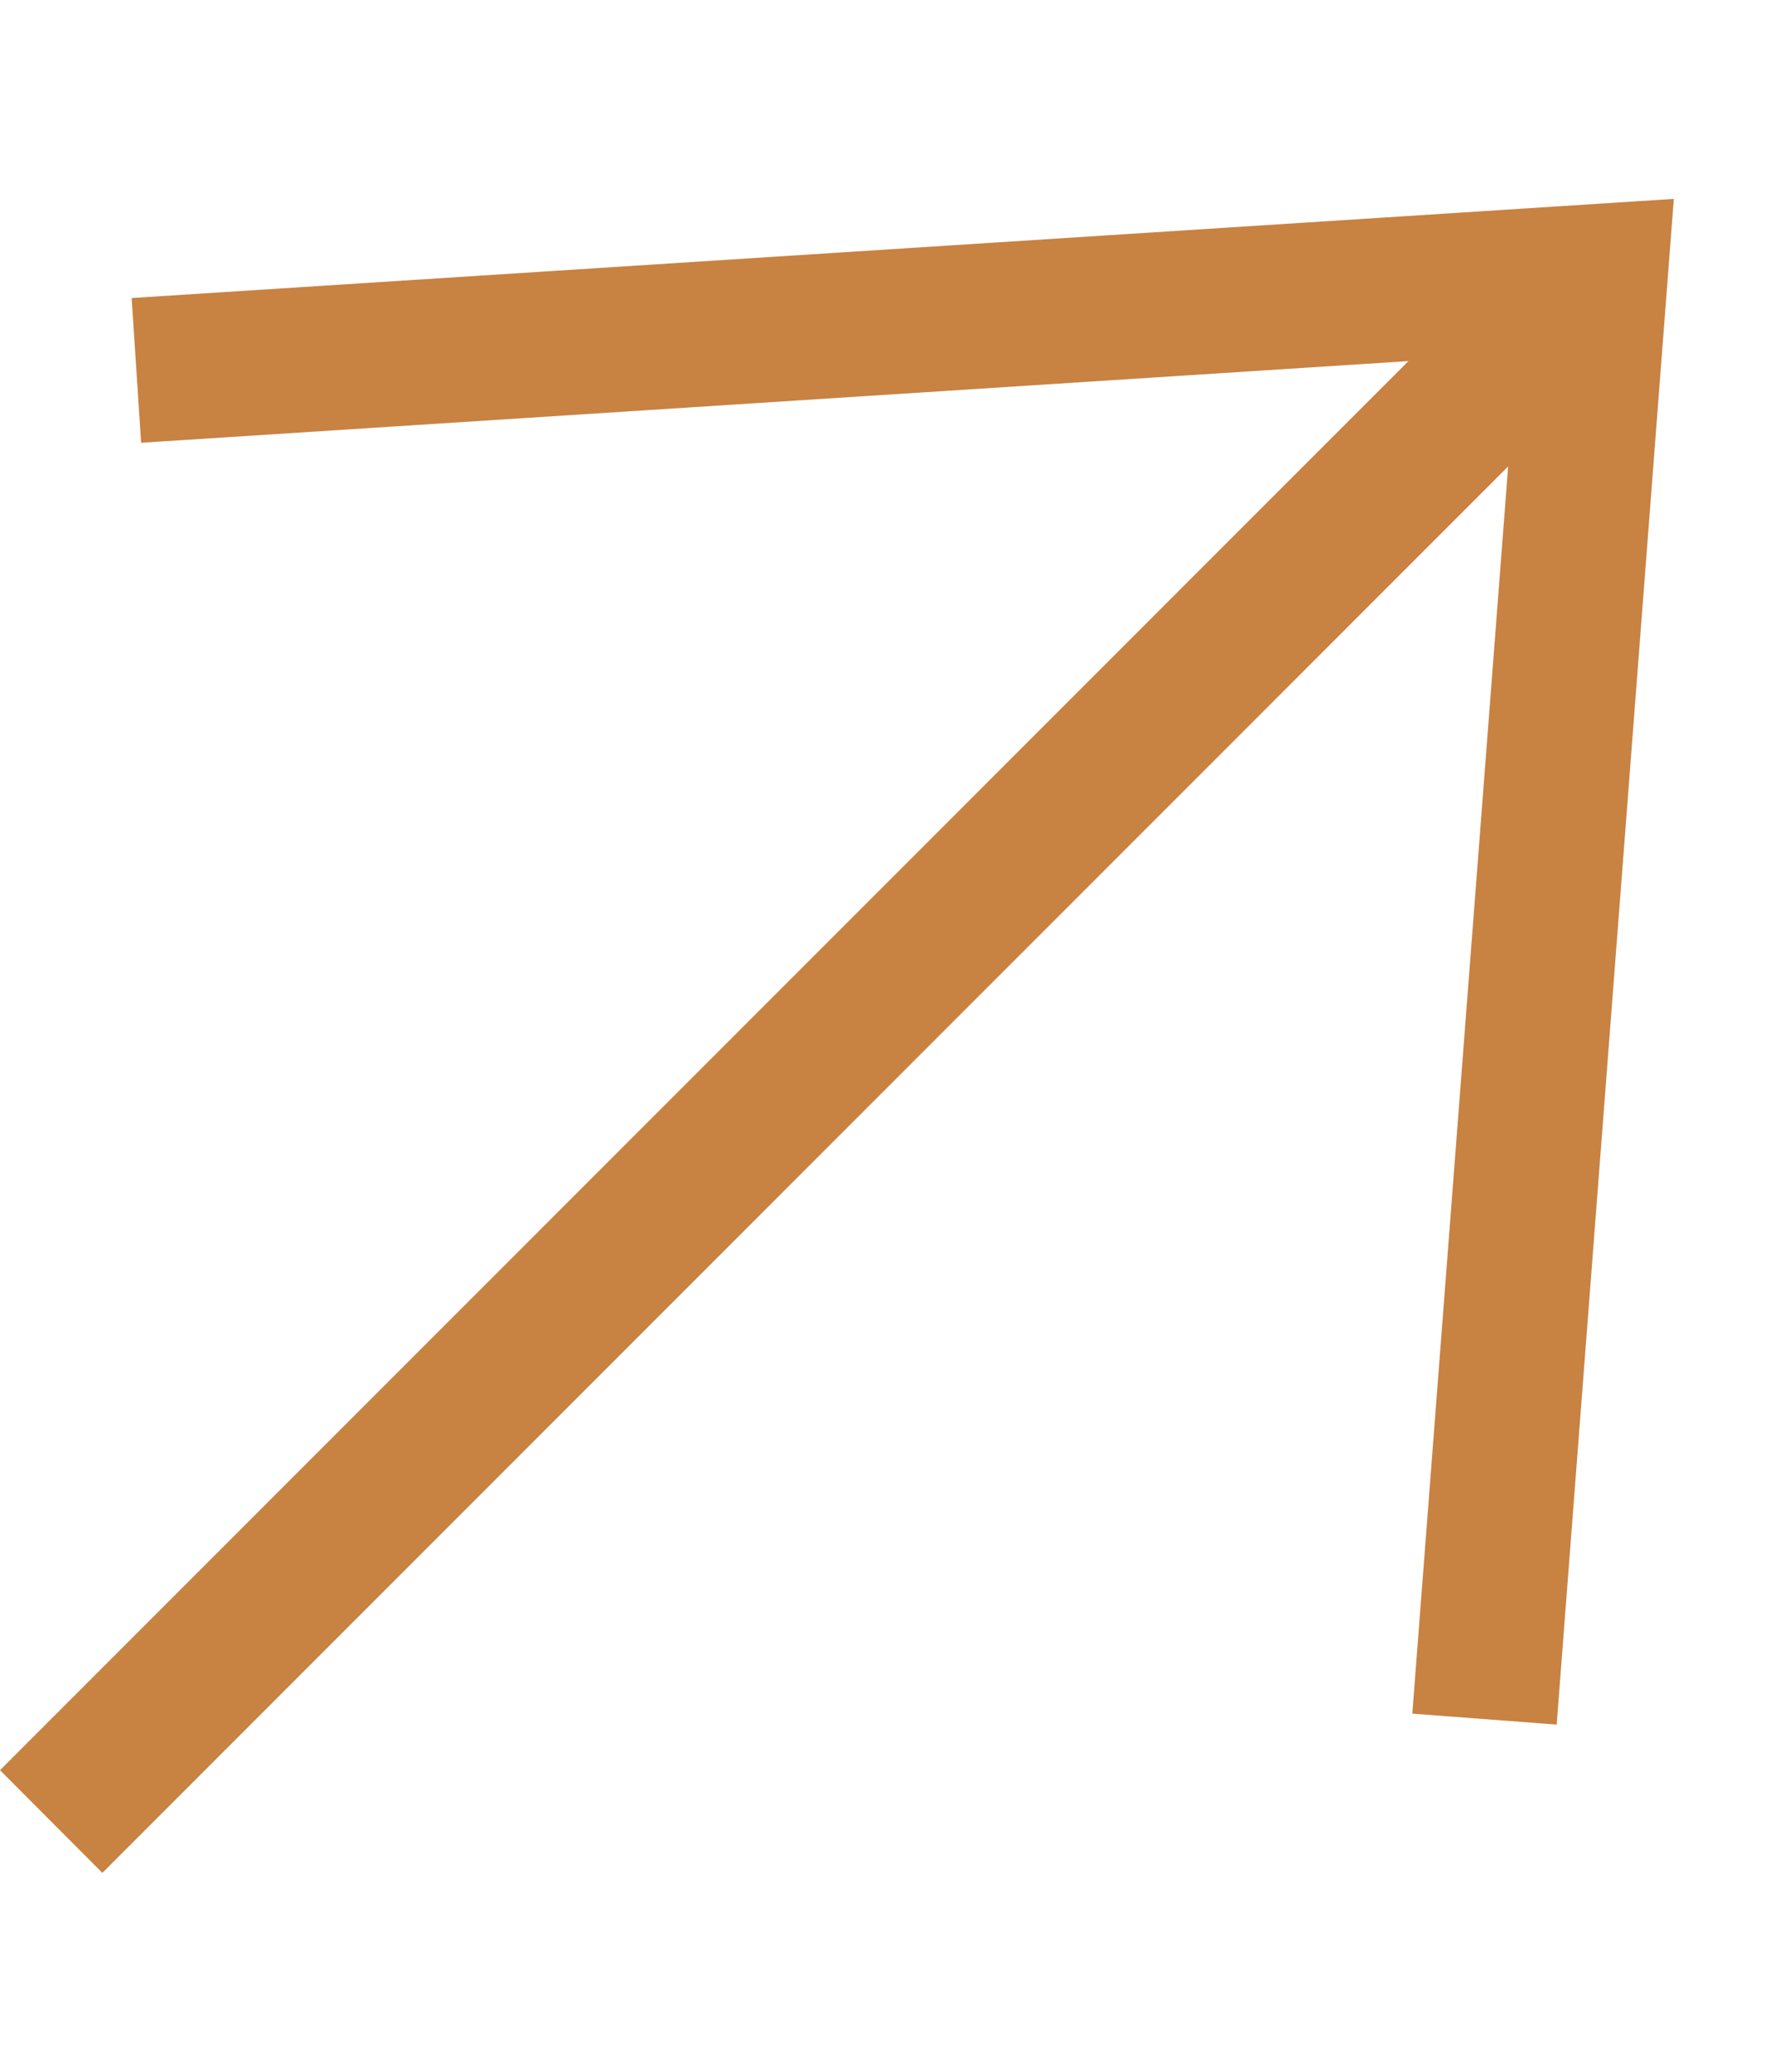
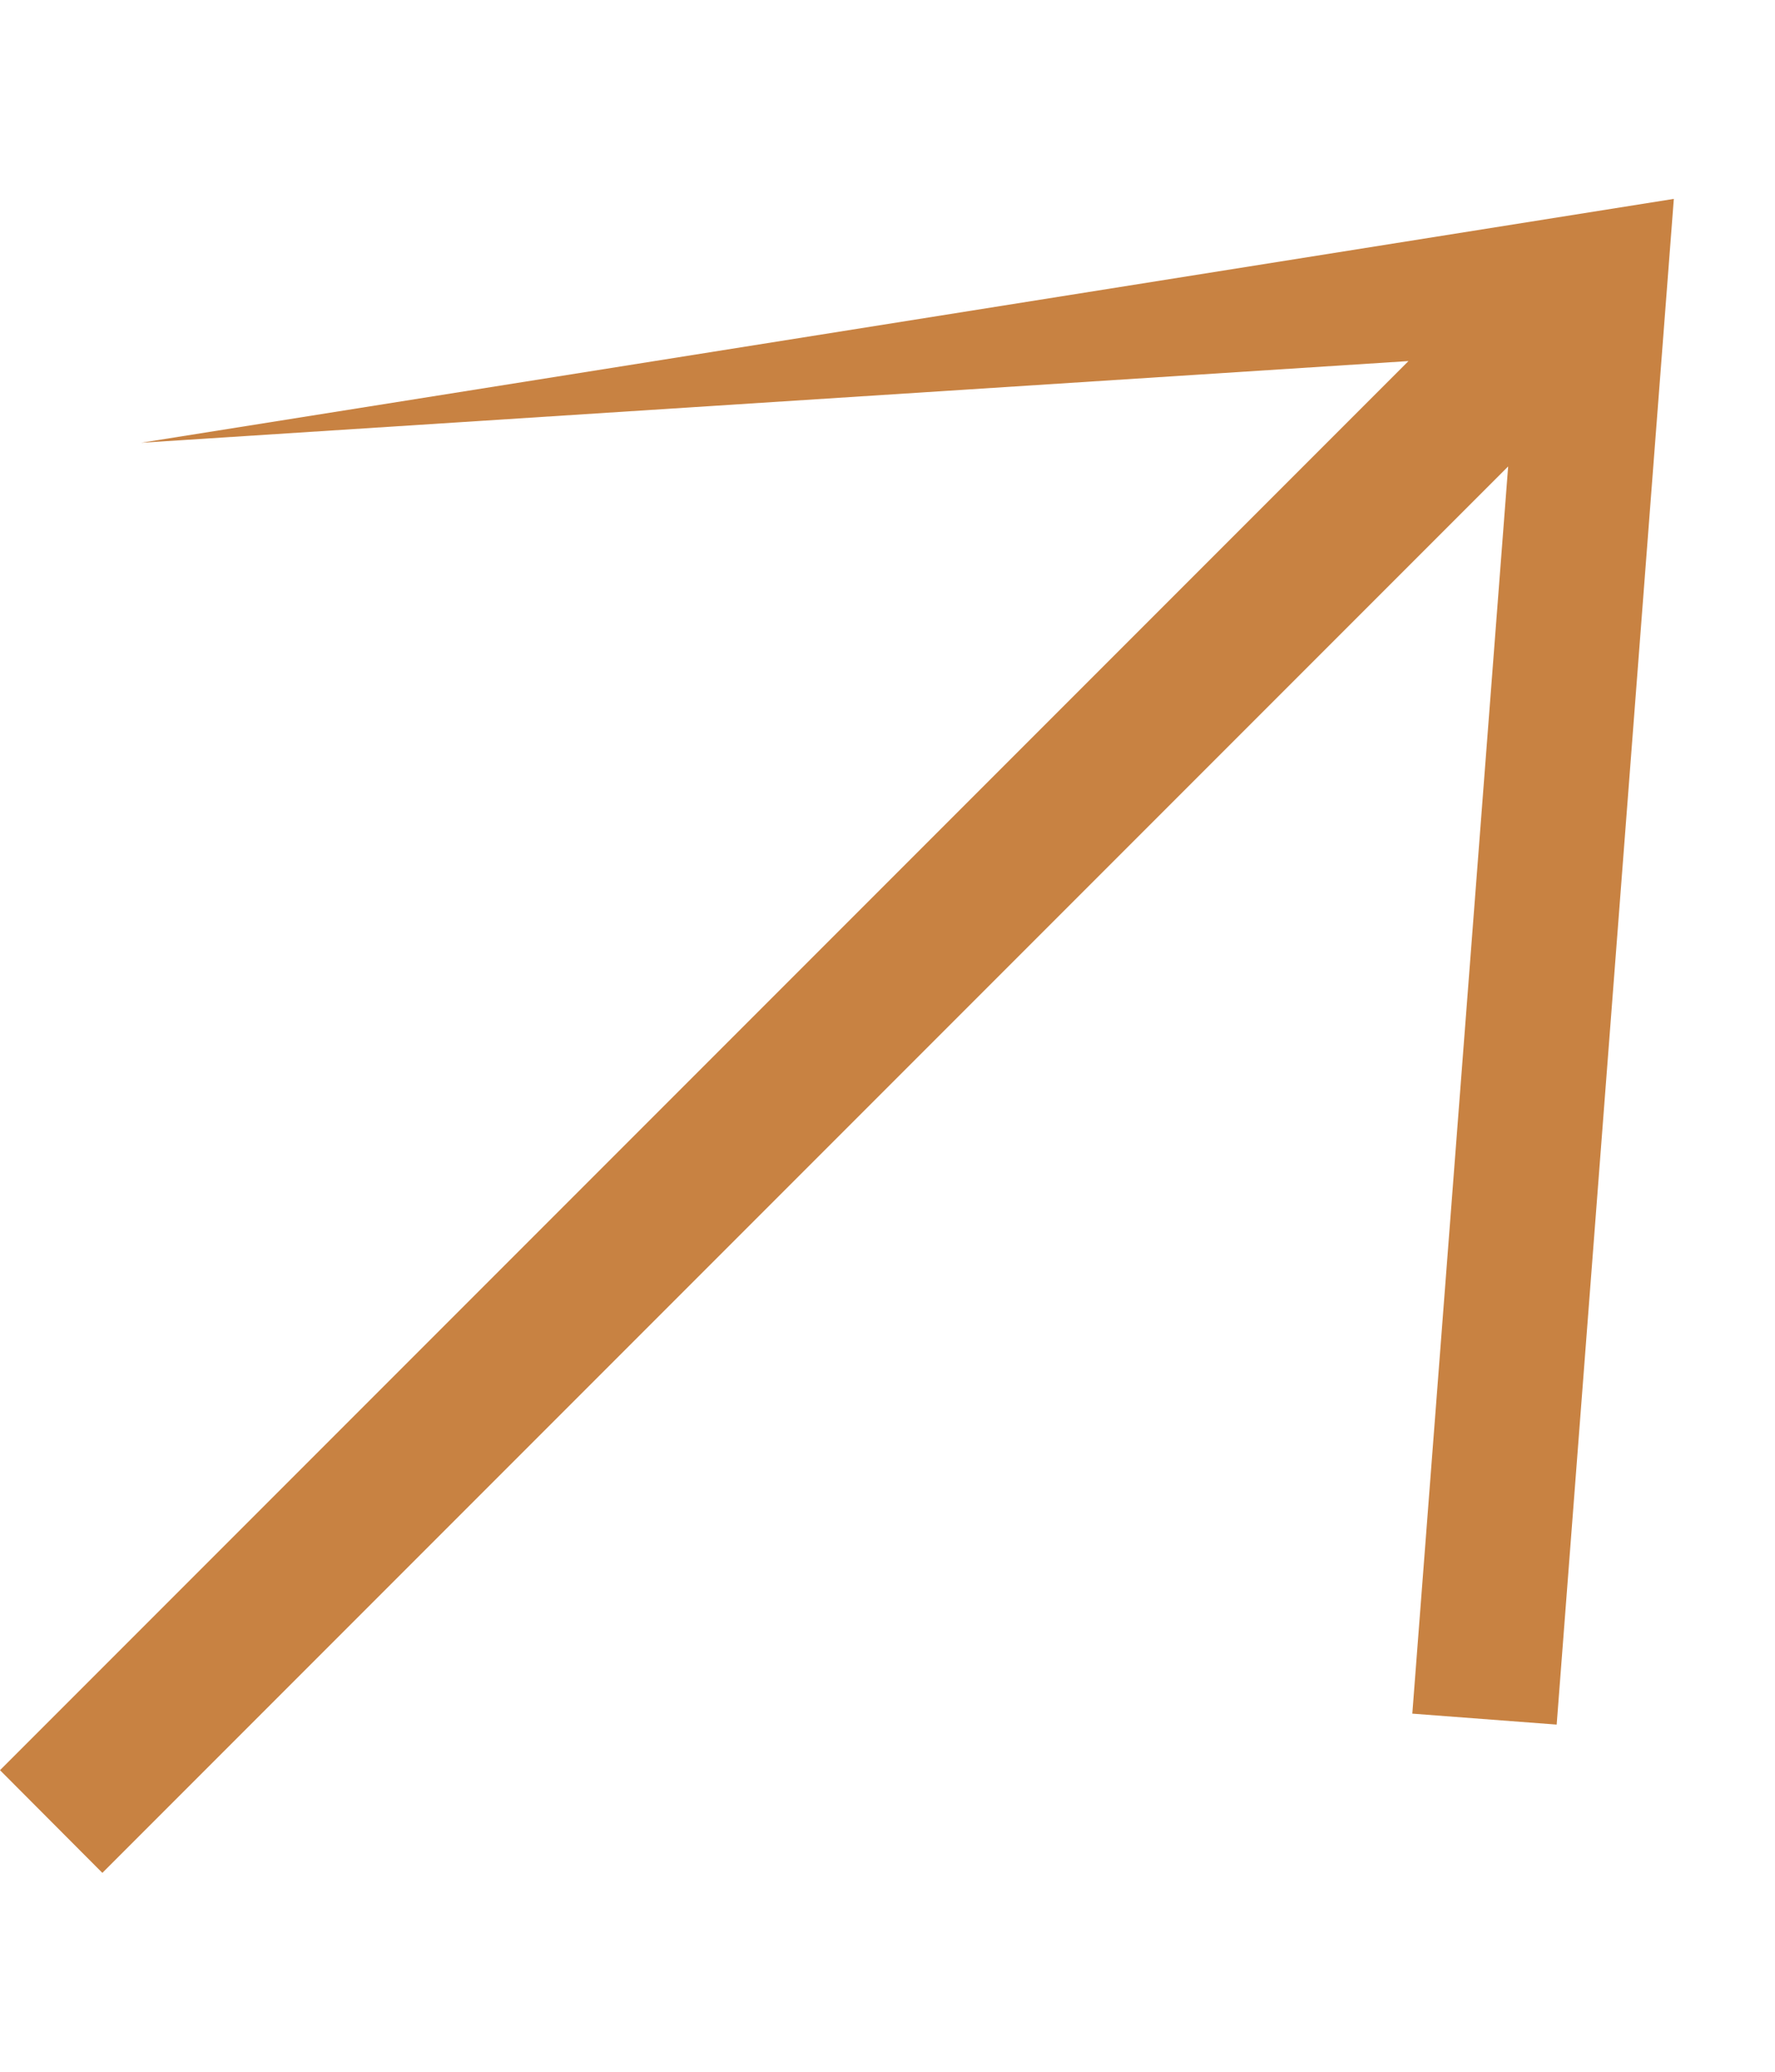
<svg xmlns="http://www.w3.org/2000/svg" width="6" height="7" viewBox="0 0 6 7" fill="none">
-   <path d="M4.761 1.22L-0 5.981L0.346 6.328L5.098 1.576L4.774 5.79L5.262 5.827L5.658 0.672L0.445 1.007L0.477 1.496L4.761 1.22Z" fill="#C88242" />
+   <path d="M4.761 1.22L-0 5.981L0.346 6.328L5.098 1.576L4.774 5.79L5.262 5.827L5.658 0.672L0.477 1.496L4.761 1.22Z" fill="#C88242" />
</svg>